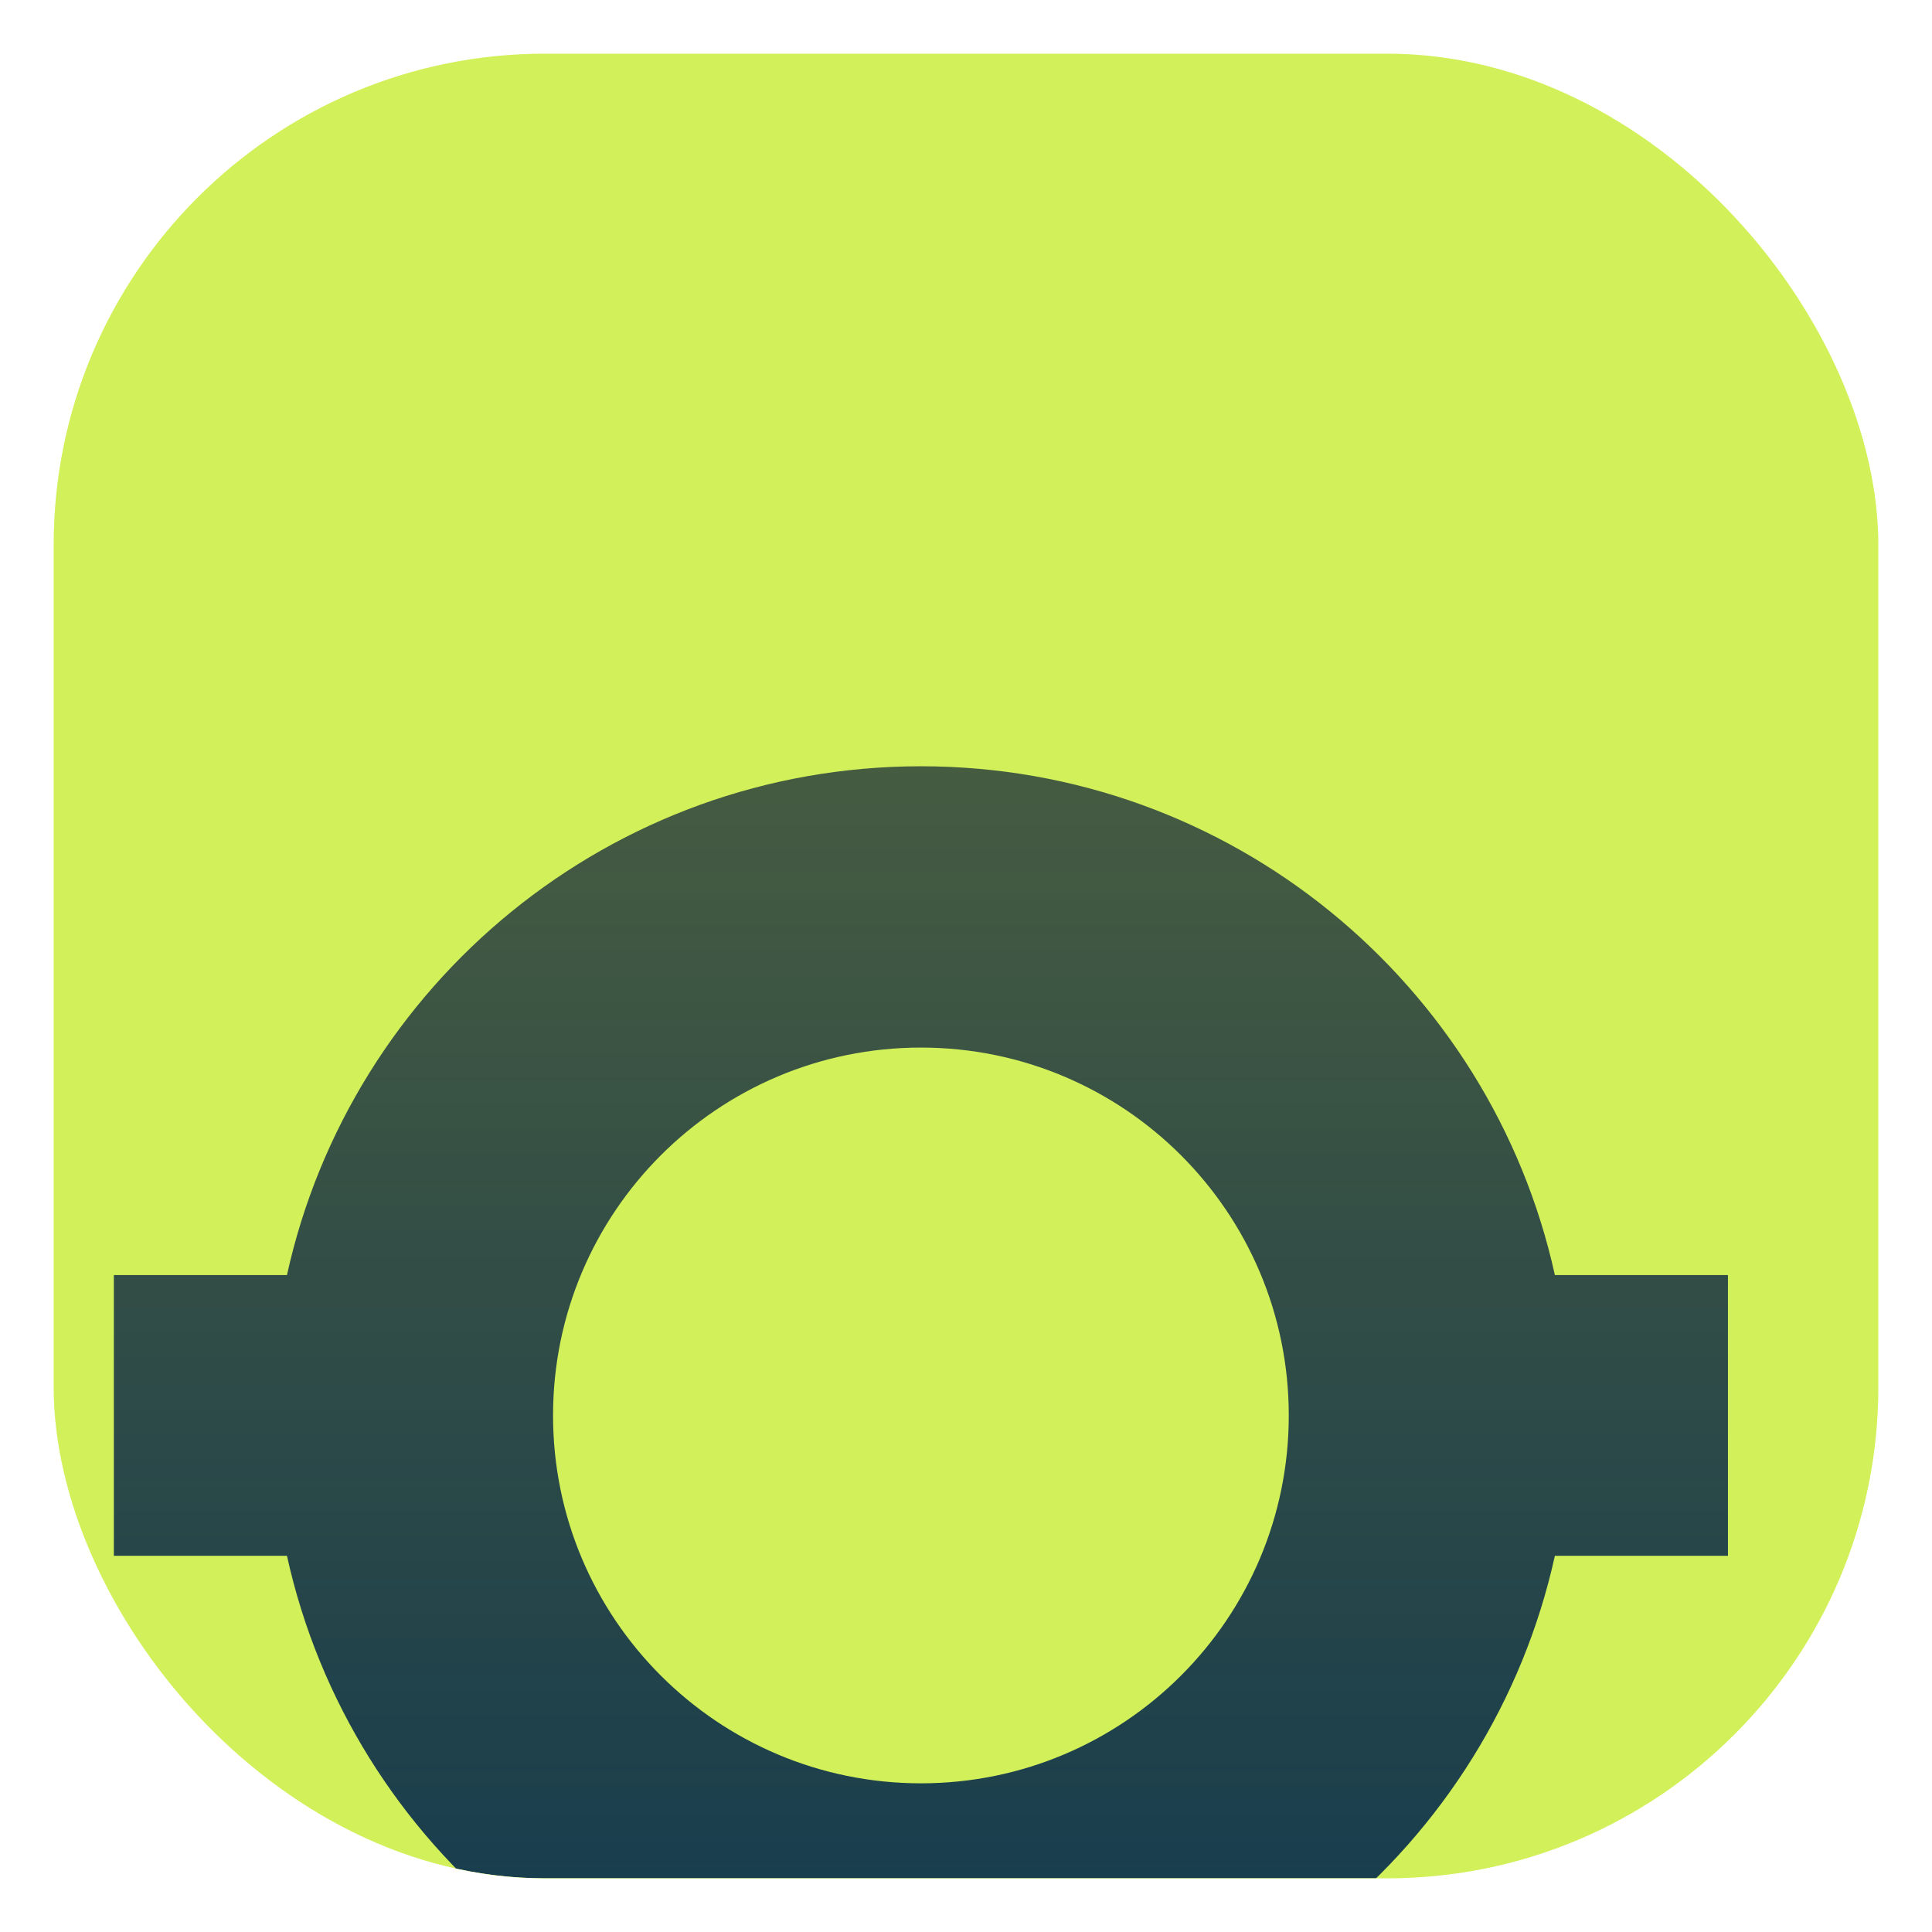
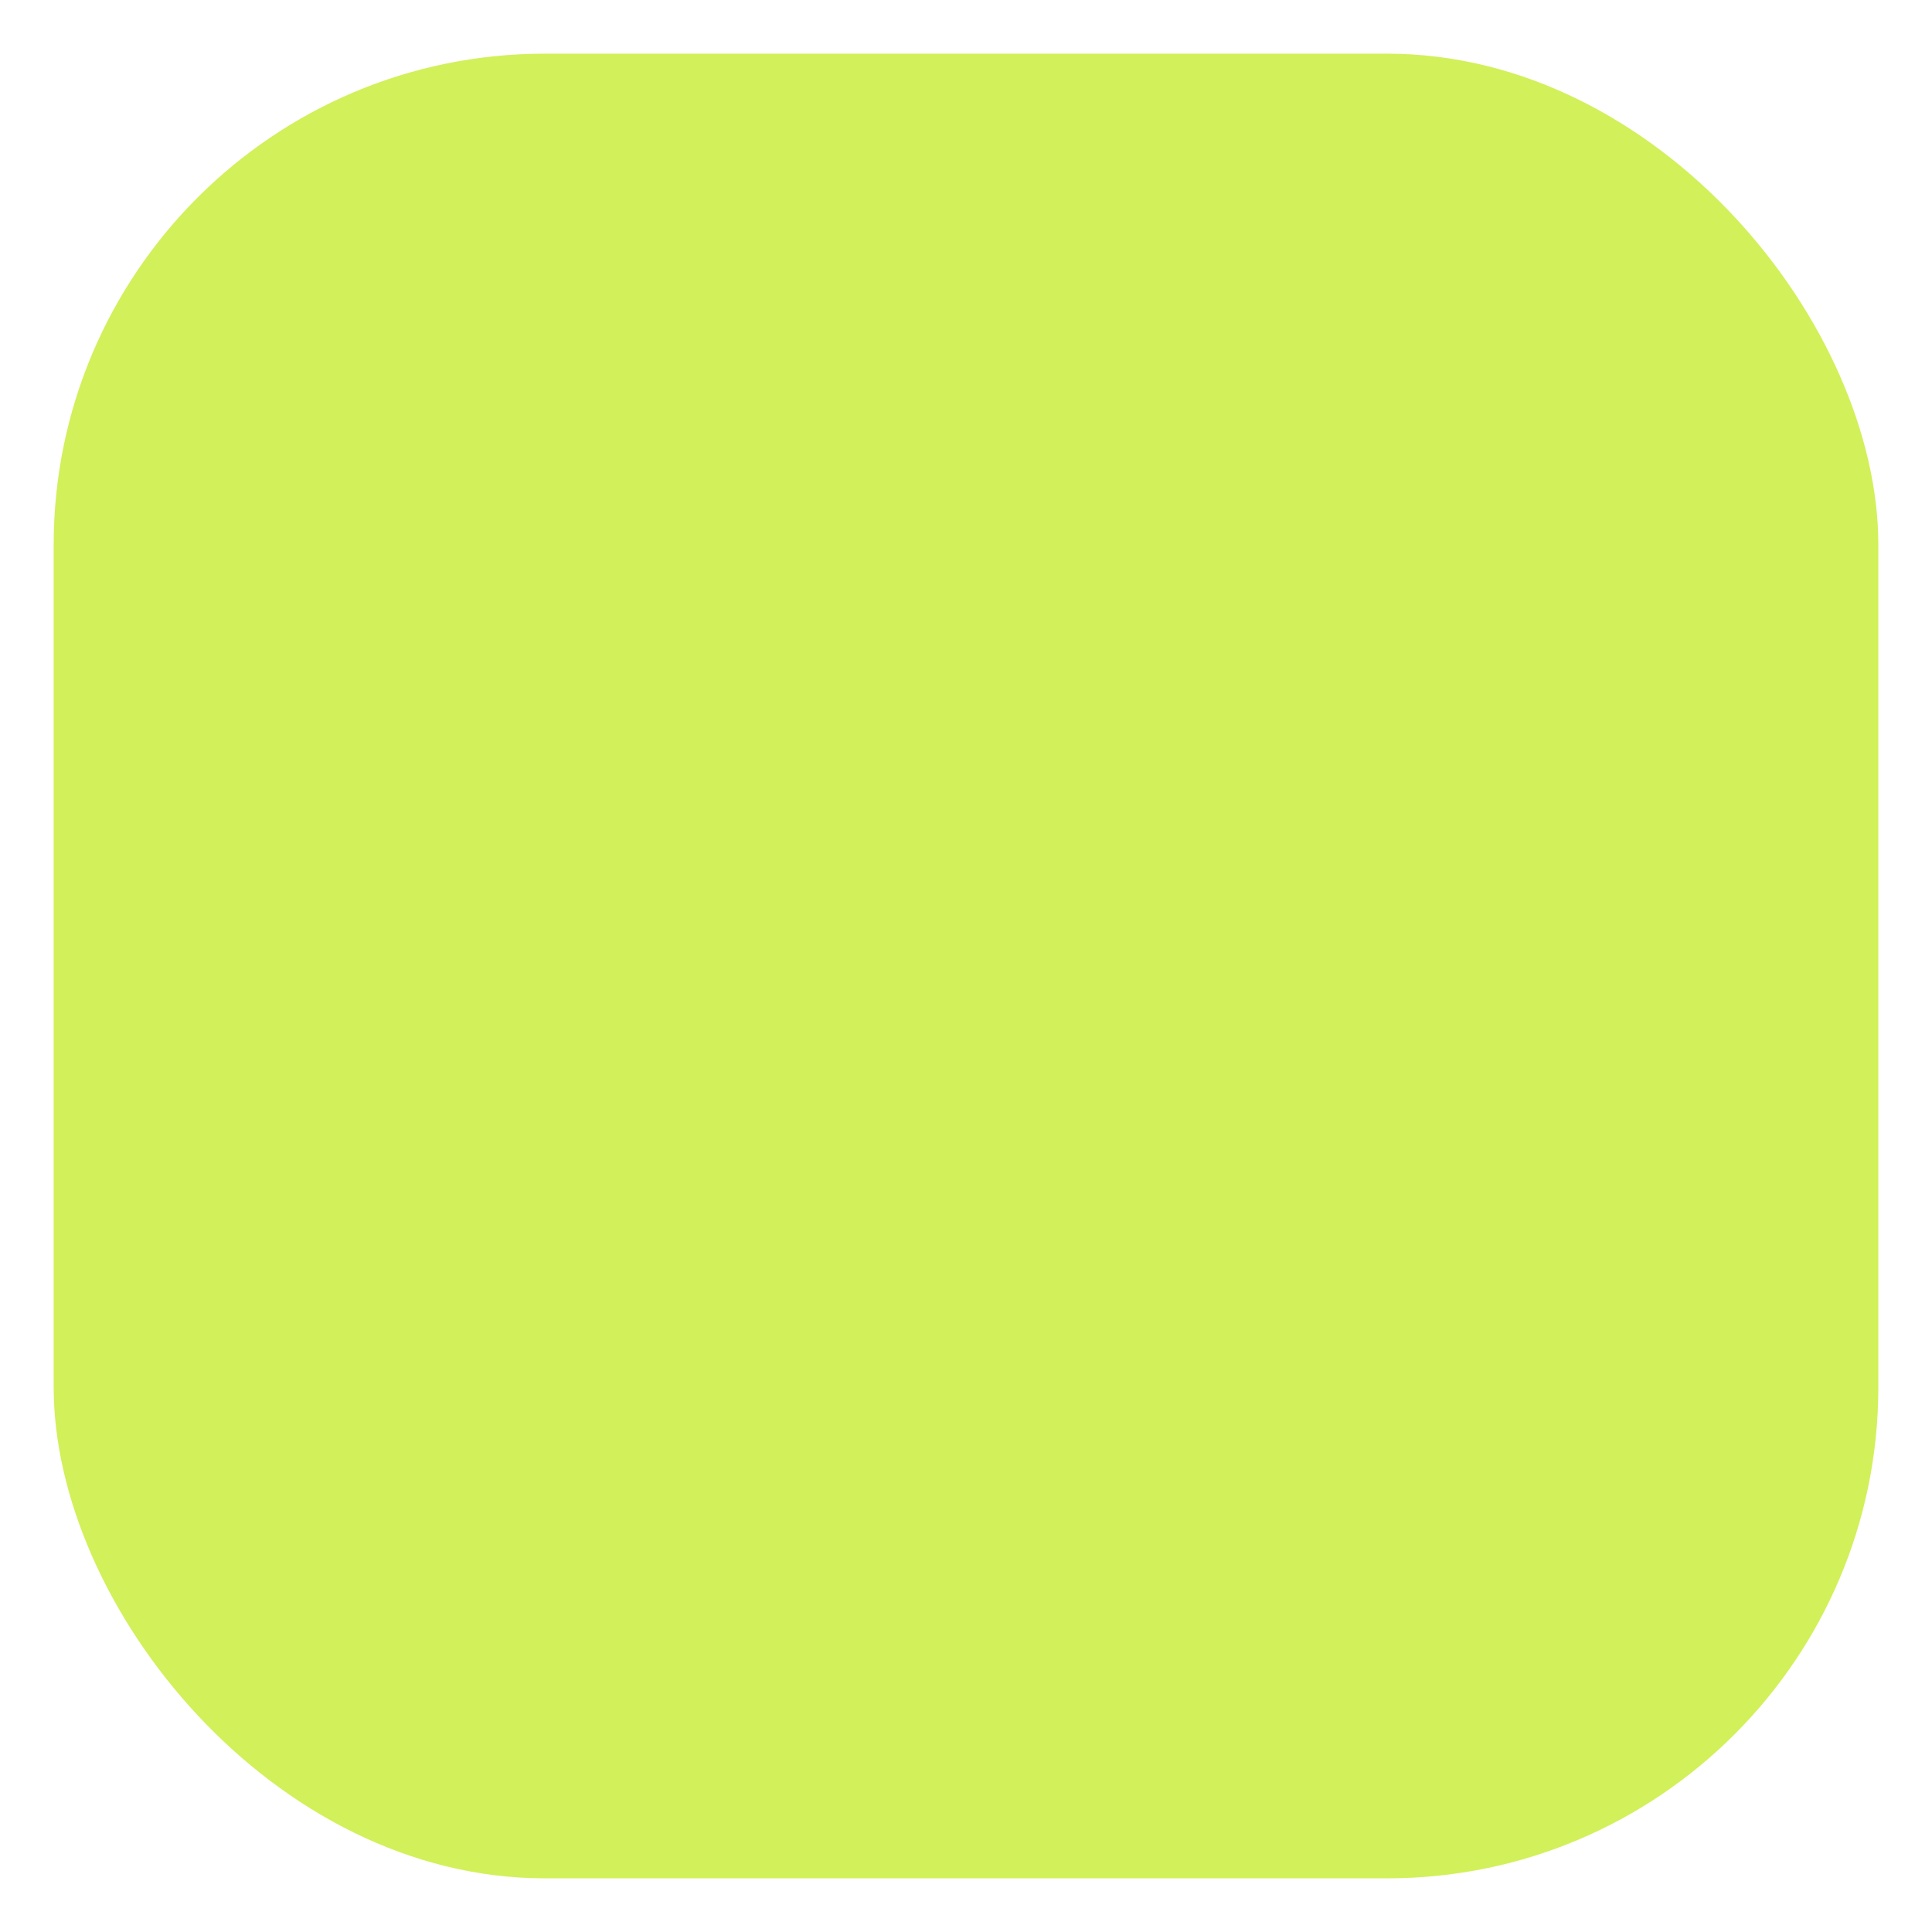
<svg xmlns="http://www.w3.org/2000/svg" width="144" height="144" viewBox="0 0 144 144" fill="none">
  <g filter="url(#filter0_d_94_252)">
    <g clip-path="url(#clip0_94_252)">
      <rect x="4" y="4" width="136" height="136" rx="36.615" fill="#D2F059" />
      <g filter="url(#filter1_dddd_94_252)">
-         <path fill-rule="evenodd" clip-rule="evenodd" d="M71.99 99.42C87.133 99.42 99.408 87.144 99.408 72.001C99.408 56.858 87.133 44.582 71.99 44.582C56.846 44.582 44.571 56.858 44.571 72.001C44.571 87.144 56.846 99.42 71.99 99.42ZM71.99 120.387C95.12 120.387 114.46 104.156 119.241 82.462H132.141V61.538H119.241C114.459 39.845 95.12 23.615 71.99 23.615C48.86 23.615 29.52 39.845 24.738 61.538H11.836V82.462H24.738C29.519 104.156 48.859 120.387 71.99 120.387Z" fill="url(#paint0_linear_94_252)" />
-       </g>
+         </g>
    </g>
  </g>
  <defs>
    <filter id="filter0_d_94_252" x="0.077" y="0.077" width="143.846" height="143.846" filterUnits="userSpaceOnUse" color-interpolation-filters="sRGB">
      <feFlood flood-opacity="0" result="BackgroundImageFix" />
      <feColorMatrix in="SourceAlpha" type="matrix" values="0 0 0 0 0 0 0 0 0 0 0 0 0 0 0 0 0 0 127 0" result="hardAlpha" />
      <feMorphology radius="3.923" operator="dilate" in="SourceAlpha" result="effect1_dropShadow_94_252" />
      <feOffset />
      <feComposite in2="hardAlpha" operator="out" />
      <feColorMatrix type="matrix" values="0 0 0 0 0.777 0 0 0 0 0.912 0 0 0 0 0.232 0 0 0 1 0" />
      <feBlend mode="normal" in2="BackgroundImageFix" result="effect1_dropShadow_94_252" />
      <feBlend mode="normal" in="SourceGraphic" in2="effect1_dropShadow_94_252" result="shape" />
    </filter>
    <filter id="filter1_dddd_94_252" x="-10.496" y="16.171" width="164.97" height="141.437" filterUnits="userSpaceOnUse" color-interpolation-filters="sRGB">
      <feFlood flood-opacity="0" result="BackgroundImageFix" />
      <feColorMatrix in="SourceAlpha" type="matrix" values="0 0 0 0 0 0 0 0 0 0 0 0 0 0 0 0 0 0 127 0" result="hardAlpha" />
      <feOffset dy="14.888" />
      <feGaussianBlur stdDeviation="11.166" />
      <feComposite in2="hardAlpha" operator="out" />
      <feColorMatrix type="matrix" values="0 0 0 0 0 0 0 0 0 0 0 0 0 0 0 0 0 0 0.06 0" />
      <feBlend mode="normal" in2="BackgroundImageFix" result="effect1_dropShadow_94_252" />
      <feColorMatrix in="SourceAlpha" type="matrix" values="0 0 0 0 0 0 0 0 0 0 0 0 0 0 0 0 0 0 127 0" result="hardAlpha" />
      <feOffset dx="-3.35" dy="11.166" />
      <feGaussianBlur stdDeviation="6.514" />
      <feComposite in2="hardAlpha" operator="out" />
      <feColorMatrix type="matrix" values="0 0 0 0 0 0 0 0 0 0 0 0 0 0 0 0 0 0 0.04 0" />
      <feBlend mode="normal" in2="effect1_dropShadow_94_252" result="effect2_dropShadow_94_252" />
      <feColorMatrix in="SourceAlpha" type="matrix" values="0 0 0 0 0 0 0 0 0 0 0 0 0 0 0 0 0 0 127 0" result="hardAlpha" />
      <feOffset dy="3.722" />
      <feGaussianBlur stdDeviation="3.722" />
      <feComposite in2="hardAlpha" operator="out" />
      <feColorMatrix type="matrix" values="0 0 0 0 0 0 0 0 0 0 0 0 0 0 0 0 0 0 0.03 0" />
      <feBlend mode="normal" in2="effect2_dropShadow_94_252" result="effect3_dropShadow_94_252" />
      <feColorMatrix in="SourceAlpha" type="matrix" values="0 0 0 0 0 0 0 0 0 0 0 0 0 0 0 0 0 0 127 0" result="hardAlpha" />
      <feOffset dy="3.722" />
      <feGaussianBlur stdDeviation="1.861" />
      <feComposite in2="hardAlpha" operator="out" />
      <feColorMatrix type="matrix" values="0 0 0 0 0 0 0 0 0 0 0 0 0 0 0 0 0 0 0.08 0" />
      <feBlend mode="normal" in2="effect3_dropShadow_94_252" result="effect4_dropShadow_94_252" />
      <feBlend mode="normal" in="SourceGraphic" in2="effect4_dropShadow_94_252" result="shape" />
    </filter>
    <linearGradient id="paint0_linear_94_252" x1="71.989" y1="120.387" x2="71.989" y2="23.615" gradientUnits="userSpaceOnUse">
      <stop stop-color="#072F50" stop-opacity="0.95" />
      <stop offset="1" stop-color="#172A39" stop-opacity="0.75" />
    </linearGradient>
    <clipPath id="clip0_94_252">
      <rect x="4" y="4" width="136" height="136" rx="36.615" fill="white" />
    </clipPath>
  </defs>
</svg>